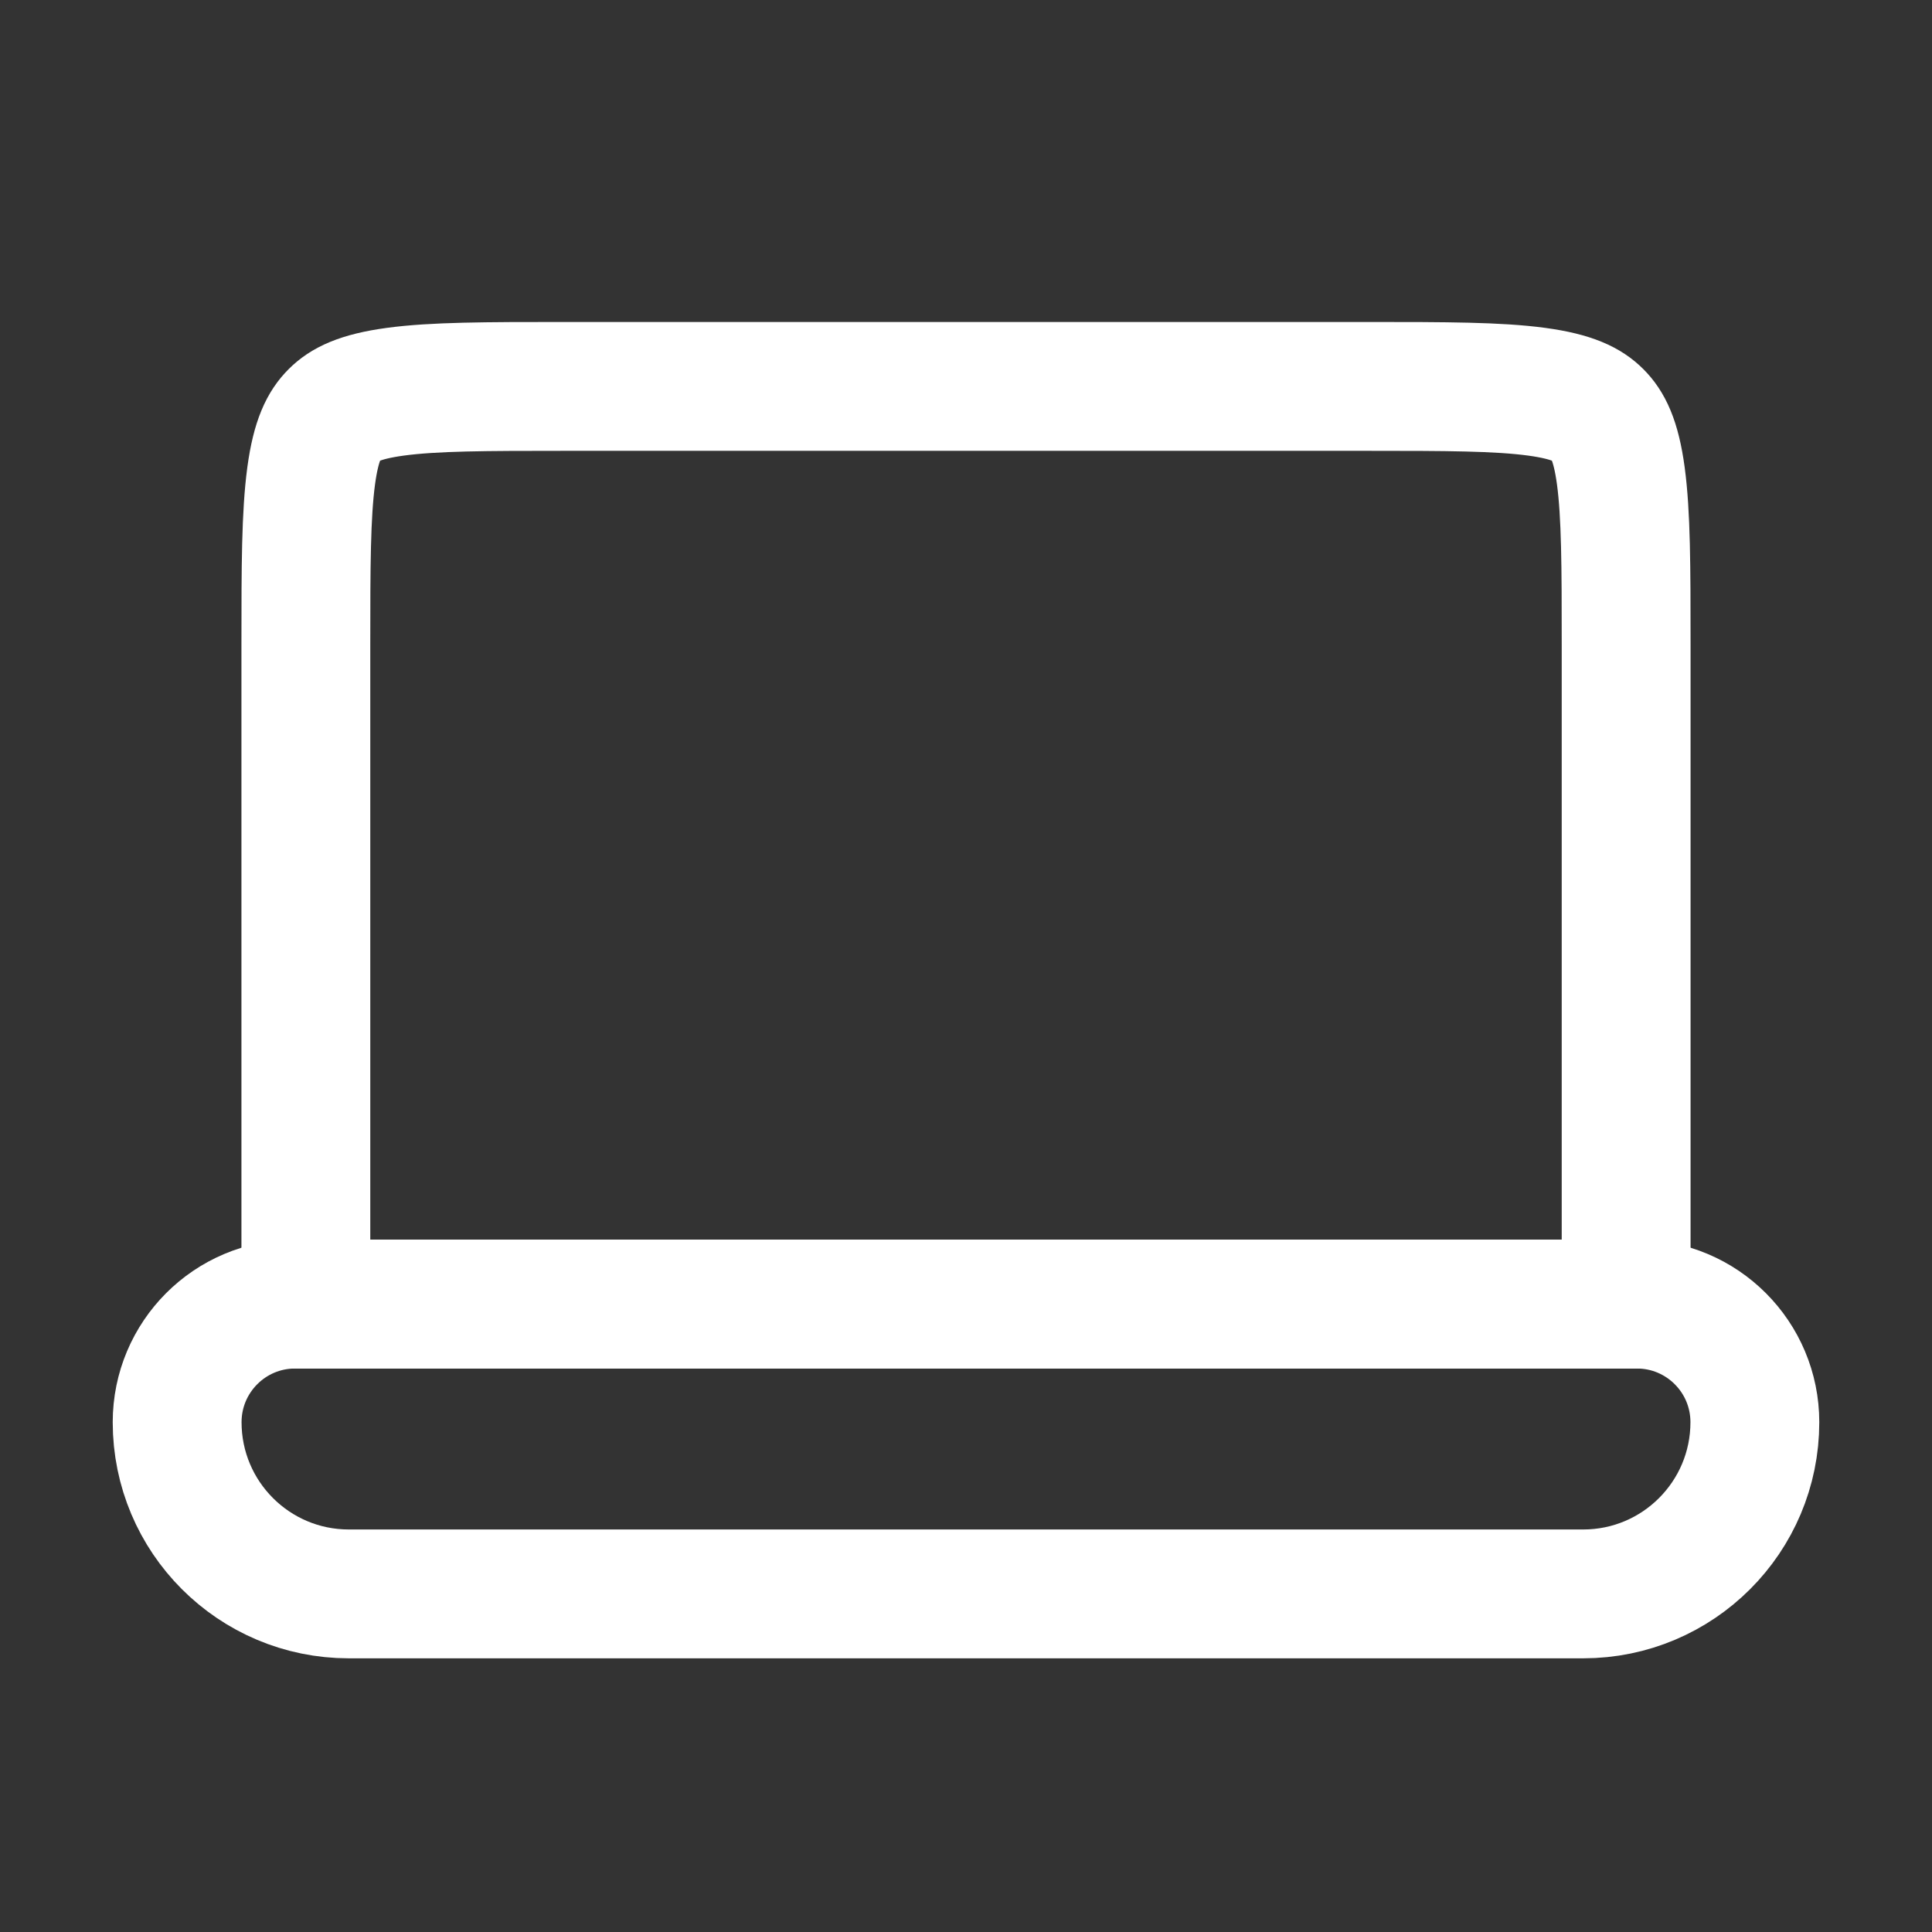
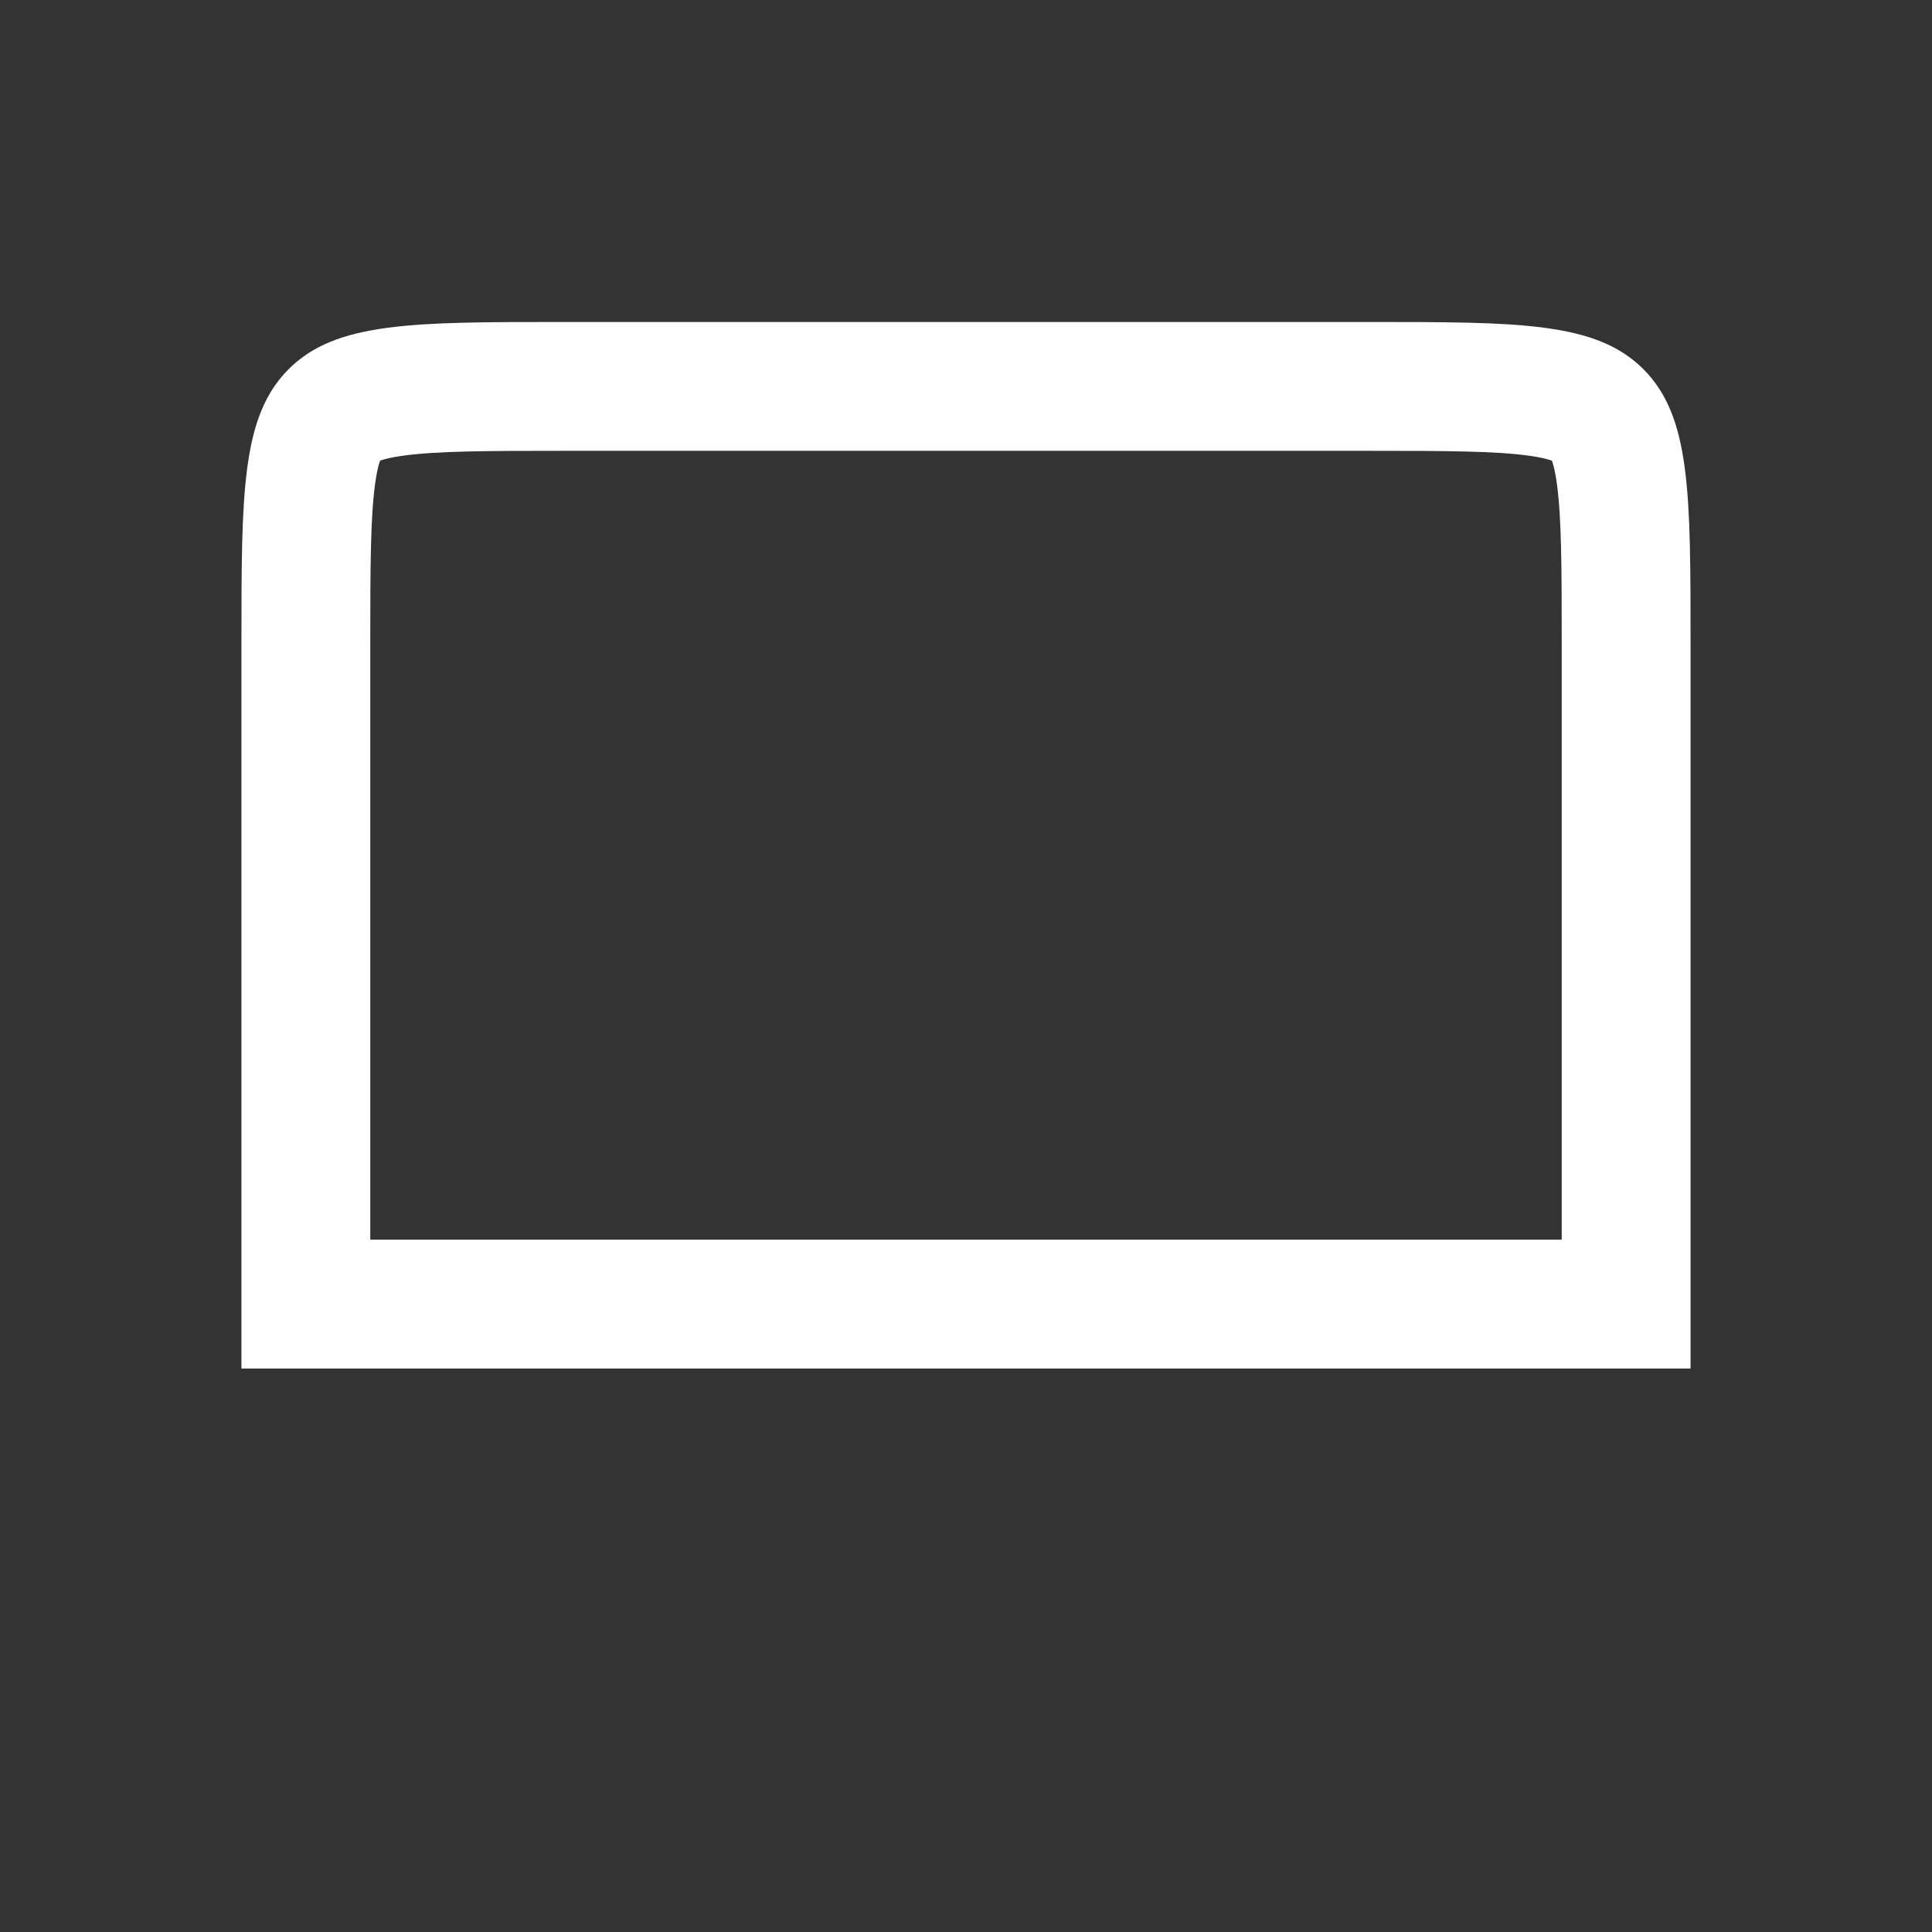
<svg xmlns="http://www.w3.org/2000/svg" width="16" height="16" viewBox="0 0 16 16" fill="none">
  <rect x="0" y="0" width="16" height="16" fill="#333333" stroke="none" />
  <path d="M4.667 3.2H11.333C11.977 3.2 12.406 3.201 12.725 3.244C13.029 3.285 13.153 3.355 13.232 3.434C13.312 3.514 13.382 3.637 13.423 3.941C13.466 4.261 13.467 4.69 13.467 5.333V10.8H2.533V5.333C2.533 4.69 2.534 4.261 2.577 3.941C2.618 3.637 2.688 3.514 2.768 3.434C2.847 3.355 2.971 3.285 3.275 3.244C3.594 3.201 4.023 3.2 4.667 3.2Z" stroke="white" stroke-width="1.067" />
-   <path d="M13.556 10.8H2.444C1.904 10.8 1.467 11.238 1.467 11.778C1.467 12.563 2.103 13.2 2.889 13.2H13.111C13.897 13.2 14.533 12.563 14.533 11.778C14.533 11.238 14.096 10.8 13.556 10.8Z" stroke="white" stroke-width="1.067" />
</svg>